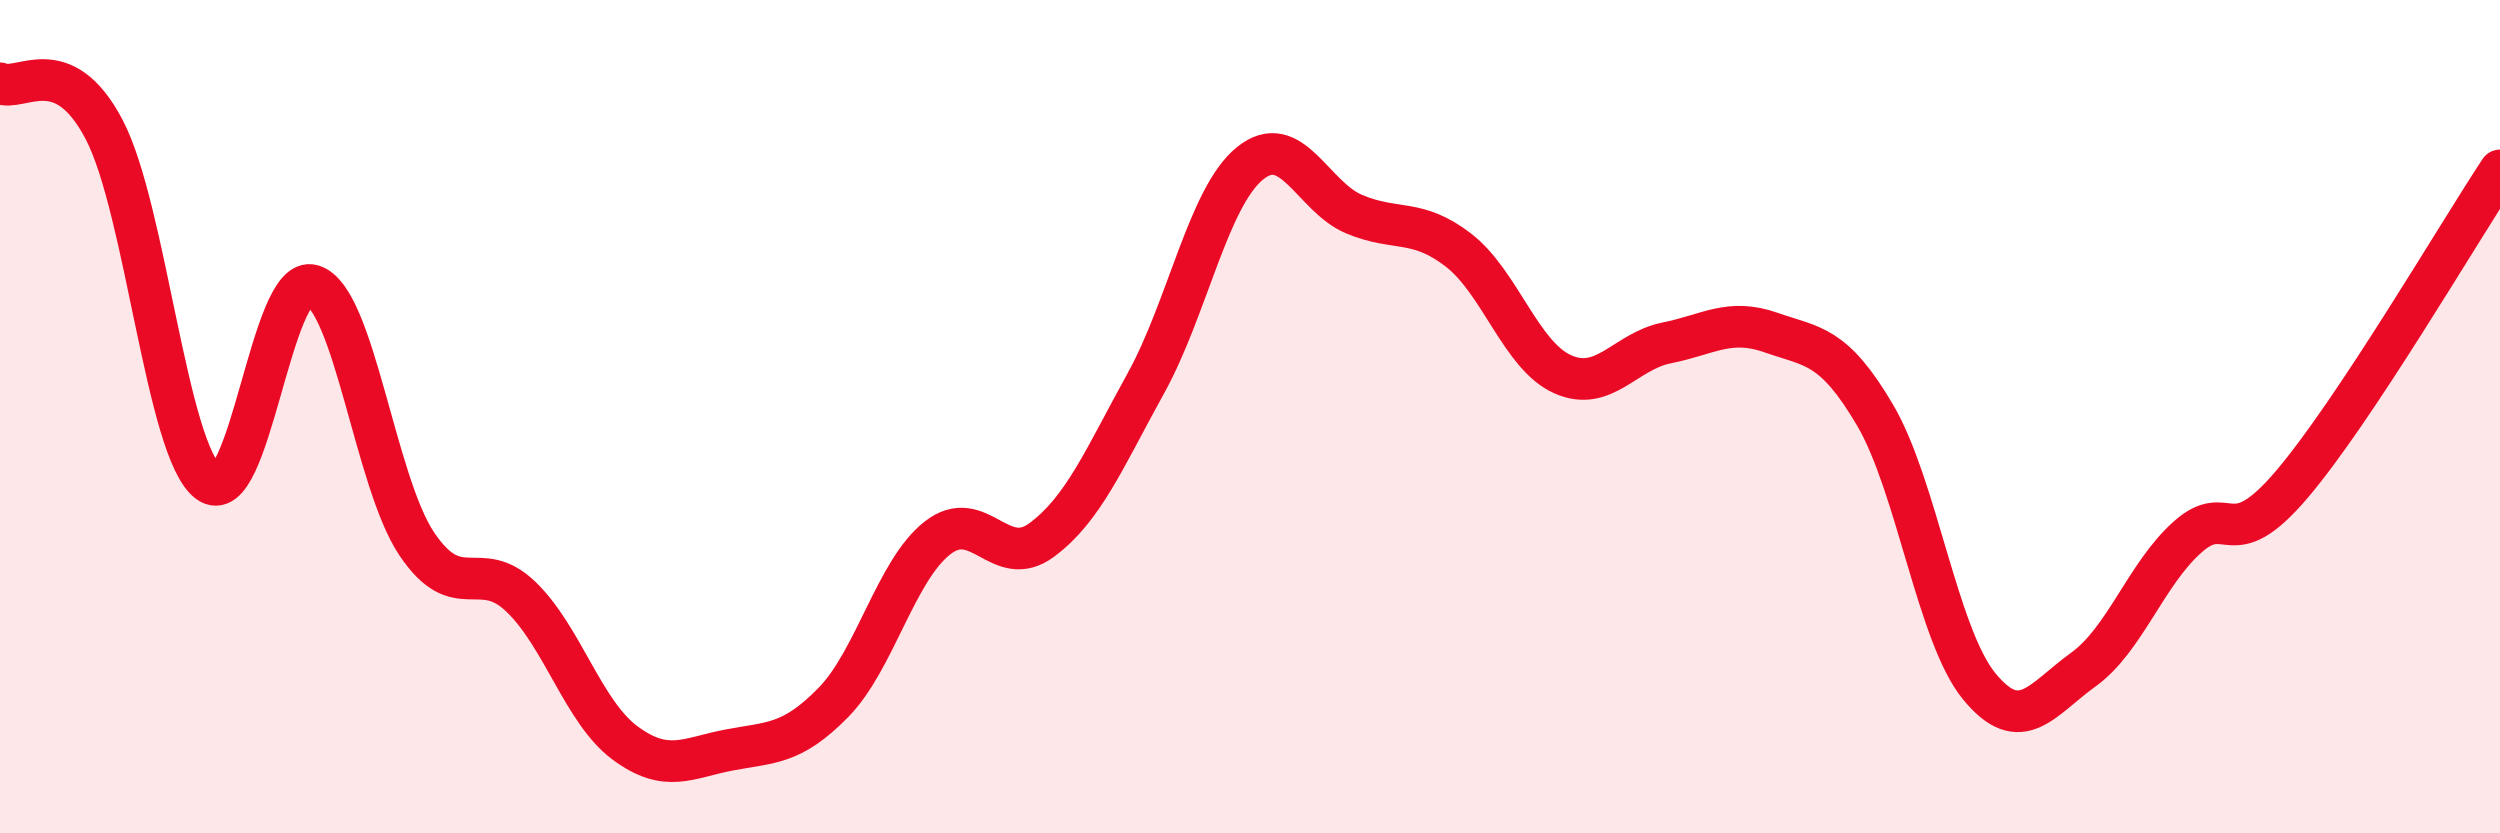
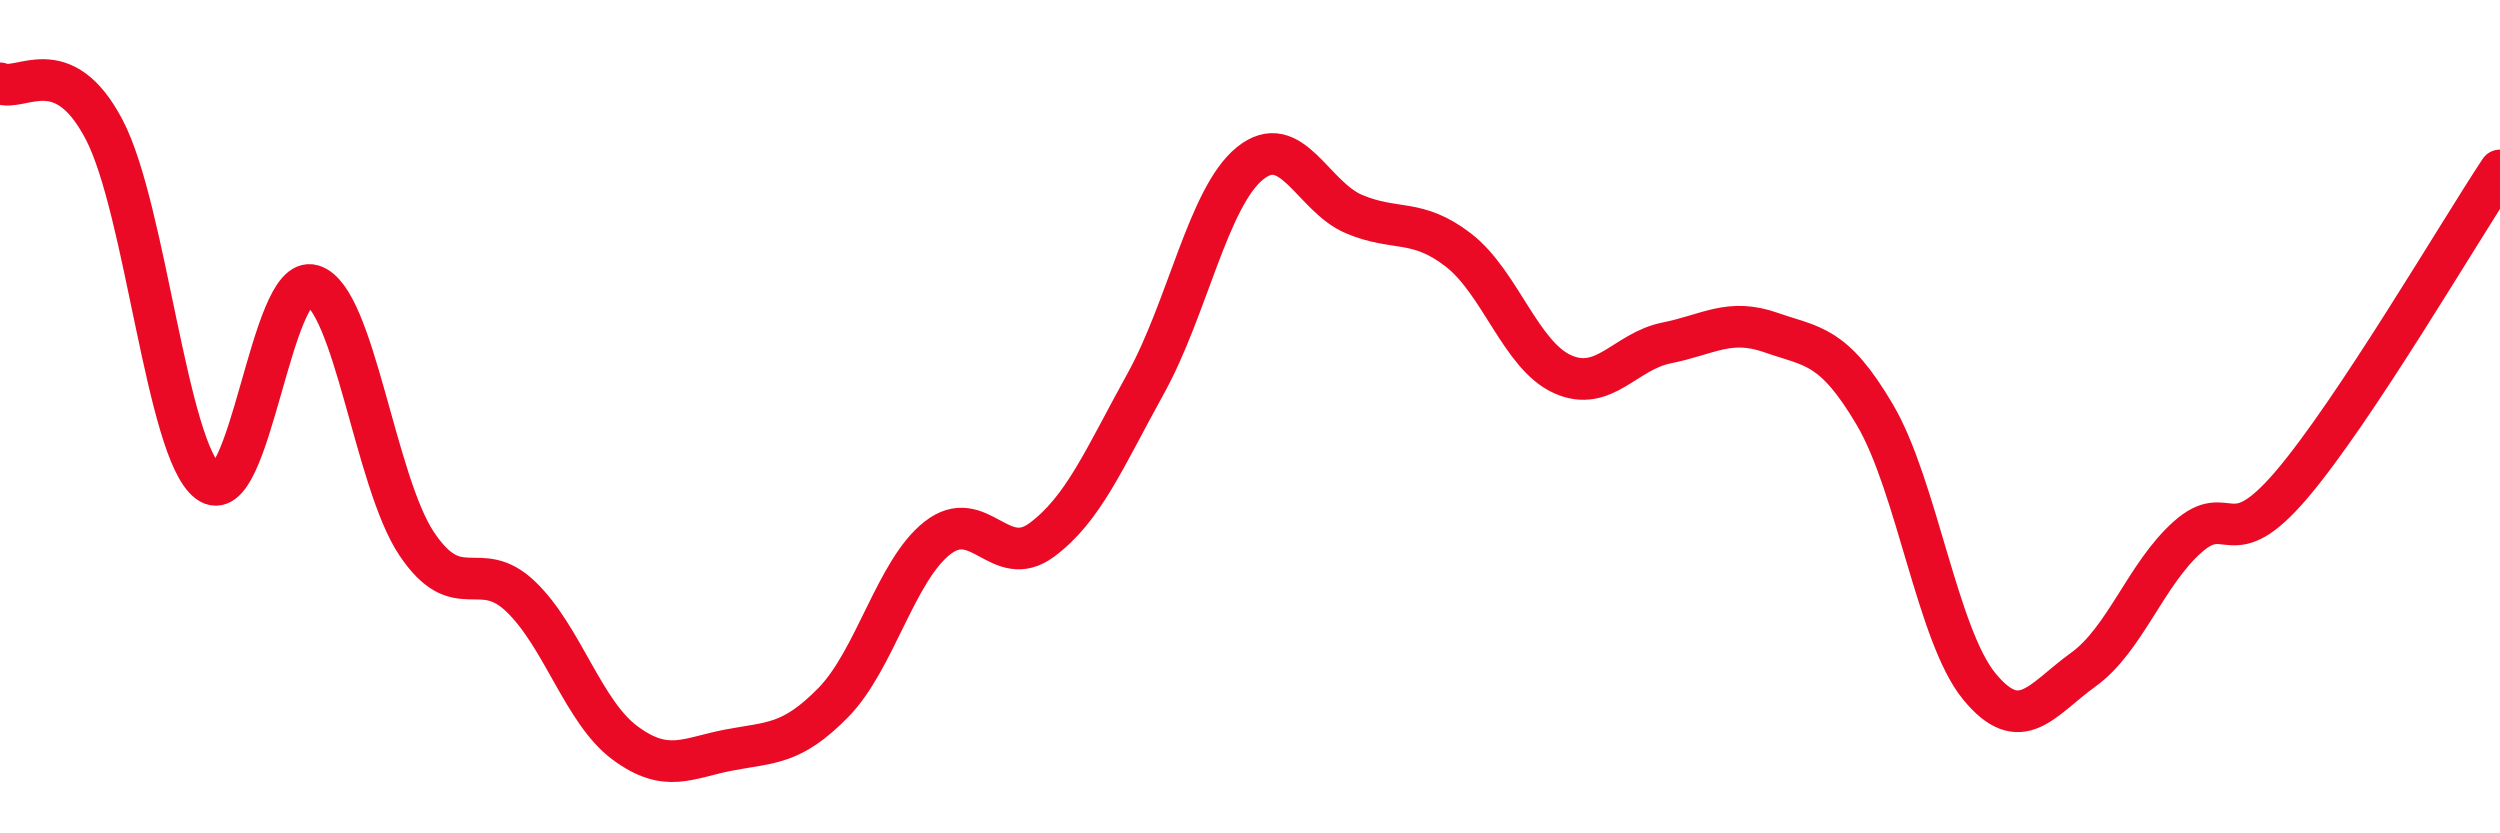
<svg xmlns="http://www.w3.org/2000/svg" width="60" height="20" viewBox="0 0 60 20">
-   <path d="M 0,2 C 0.5,2.22 1.5,1.2 2.5,3.11 C 3.5,5.02 4,10.82 5,11.57 C 6,12.32 6.5,6.55 7.5,6.85 C 8.5,7.15 9,11.56 10,13.05 C 11,14.54 11.5,13.36 12.5,14.32 C 13.5,15.28 14,17.09 15,17.83 C 16,18.57 16.5,18.19 17.5,18 C 18.5,17.81 19,17.88 20,16.86 C 21,15.84 21.5,13.69 22.5,12.91 C 23.5,12.13 24,13.7 25,12.96 C 26,12.22 26.5,11.01 27.5,9.2 C 28.5,7.39 29,4.73 30,3.92 C 31,3.11 31.5,4.72 32.5,5.14 C 33.5,5.56 34,5.23 35,6 C 36,6.77 36.5,8.53 37.5,8.98 C 38.5,9.43 39,8.43 40,8.23 C 41,8.03 41.5,7.63 42.5,7.98 C 43.5,8.33 44,8.26 45,9.96 C 46,11.66 46.5,15.25 47.5,16.47 C 48.5,17.69 49,16.79 50,16.07 C 51,15.35 51.5,13.78 52.5,12.89 C 53.5,12 53.5,13.39 55,11.63 C 56.5,9.87 59,5.6 60,4.09L60 20L0 20Z" fill="#EB0A25" opacity="0.1" stroke-linecap="round" stroke-linejoin="round" />
  <path d="M 0,2 C 0.5,2.22 1.5,1.2 2.5,3.11 C 3.5,5.02 4,10.82 5,11.57 C 6,12.32 6.5,6.55 7.5,6.85 C 8.5,7.15 9,11.56 10,13.05 C 11,14.54 11.5,13.36 12.5,14.32 C 13.5,15.28 14,17.09 15,17.83 C 16,18.57 16.5,18.19 17.5,18 C 18.5,17.81 19,17.88 20,16.86 C 21,15.84 21.5,13.69 22.5,12.91 C 23.5,12.13 24,13.7 25,12.96 C 26,12.22 26.5,11.01 27.5,9.2 C 28.5,7.39 29,4.73 30,3.92 C 31,3.11 31.5,4.72 32.5,5.14 C 33.5,5.56 34,5.23 35,6 C 36,6.77 36.5,8.53 37.5,8.98 C 38.5,9.43 39,8.43 40,8.23 C 41,8.03 41.5,7.63 42.5,7.98 C 43.5,8.33 44,8.26 45,9.96 C 46,11.66 46.5,15.25 47.5,16.47 C 48.5,17.69 49,16.79 50,16.07 C 51,15.35 51.5,13.78 52.5,12.89 C 53.5,12 53.5,13.39 55,11.63 C 56.5,9.87 59,5.6 60,4.09" stroke="#EB0A25" stroke-width="1" fill="none" stroke-linecap="round" stroke-linejoin="round" />
</svg>